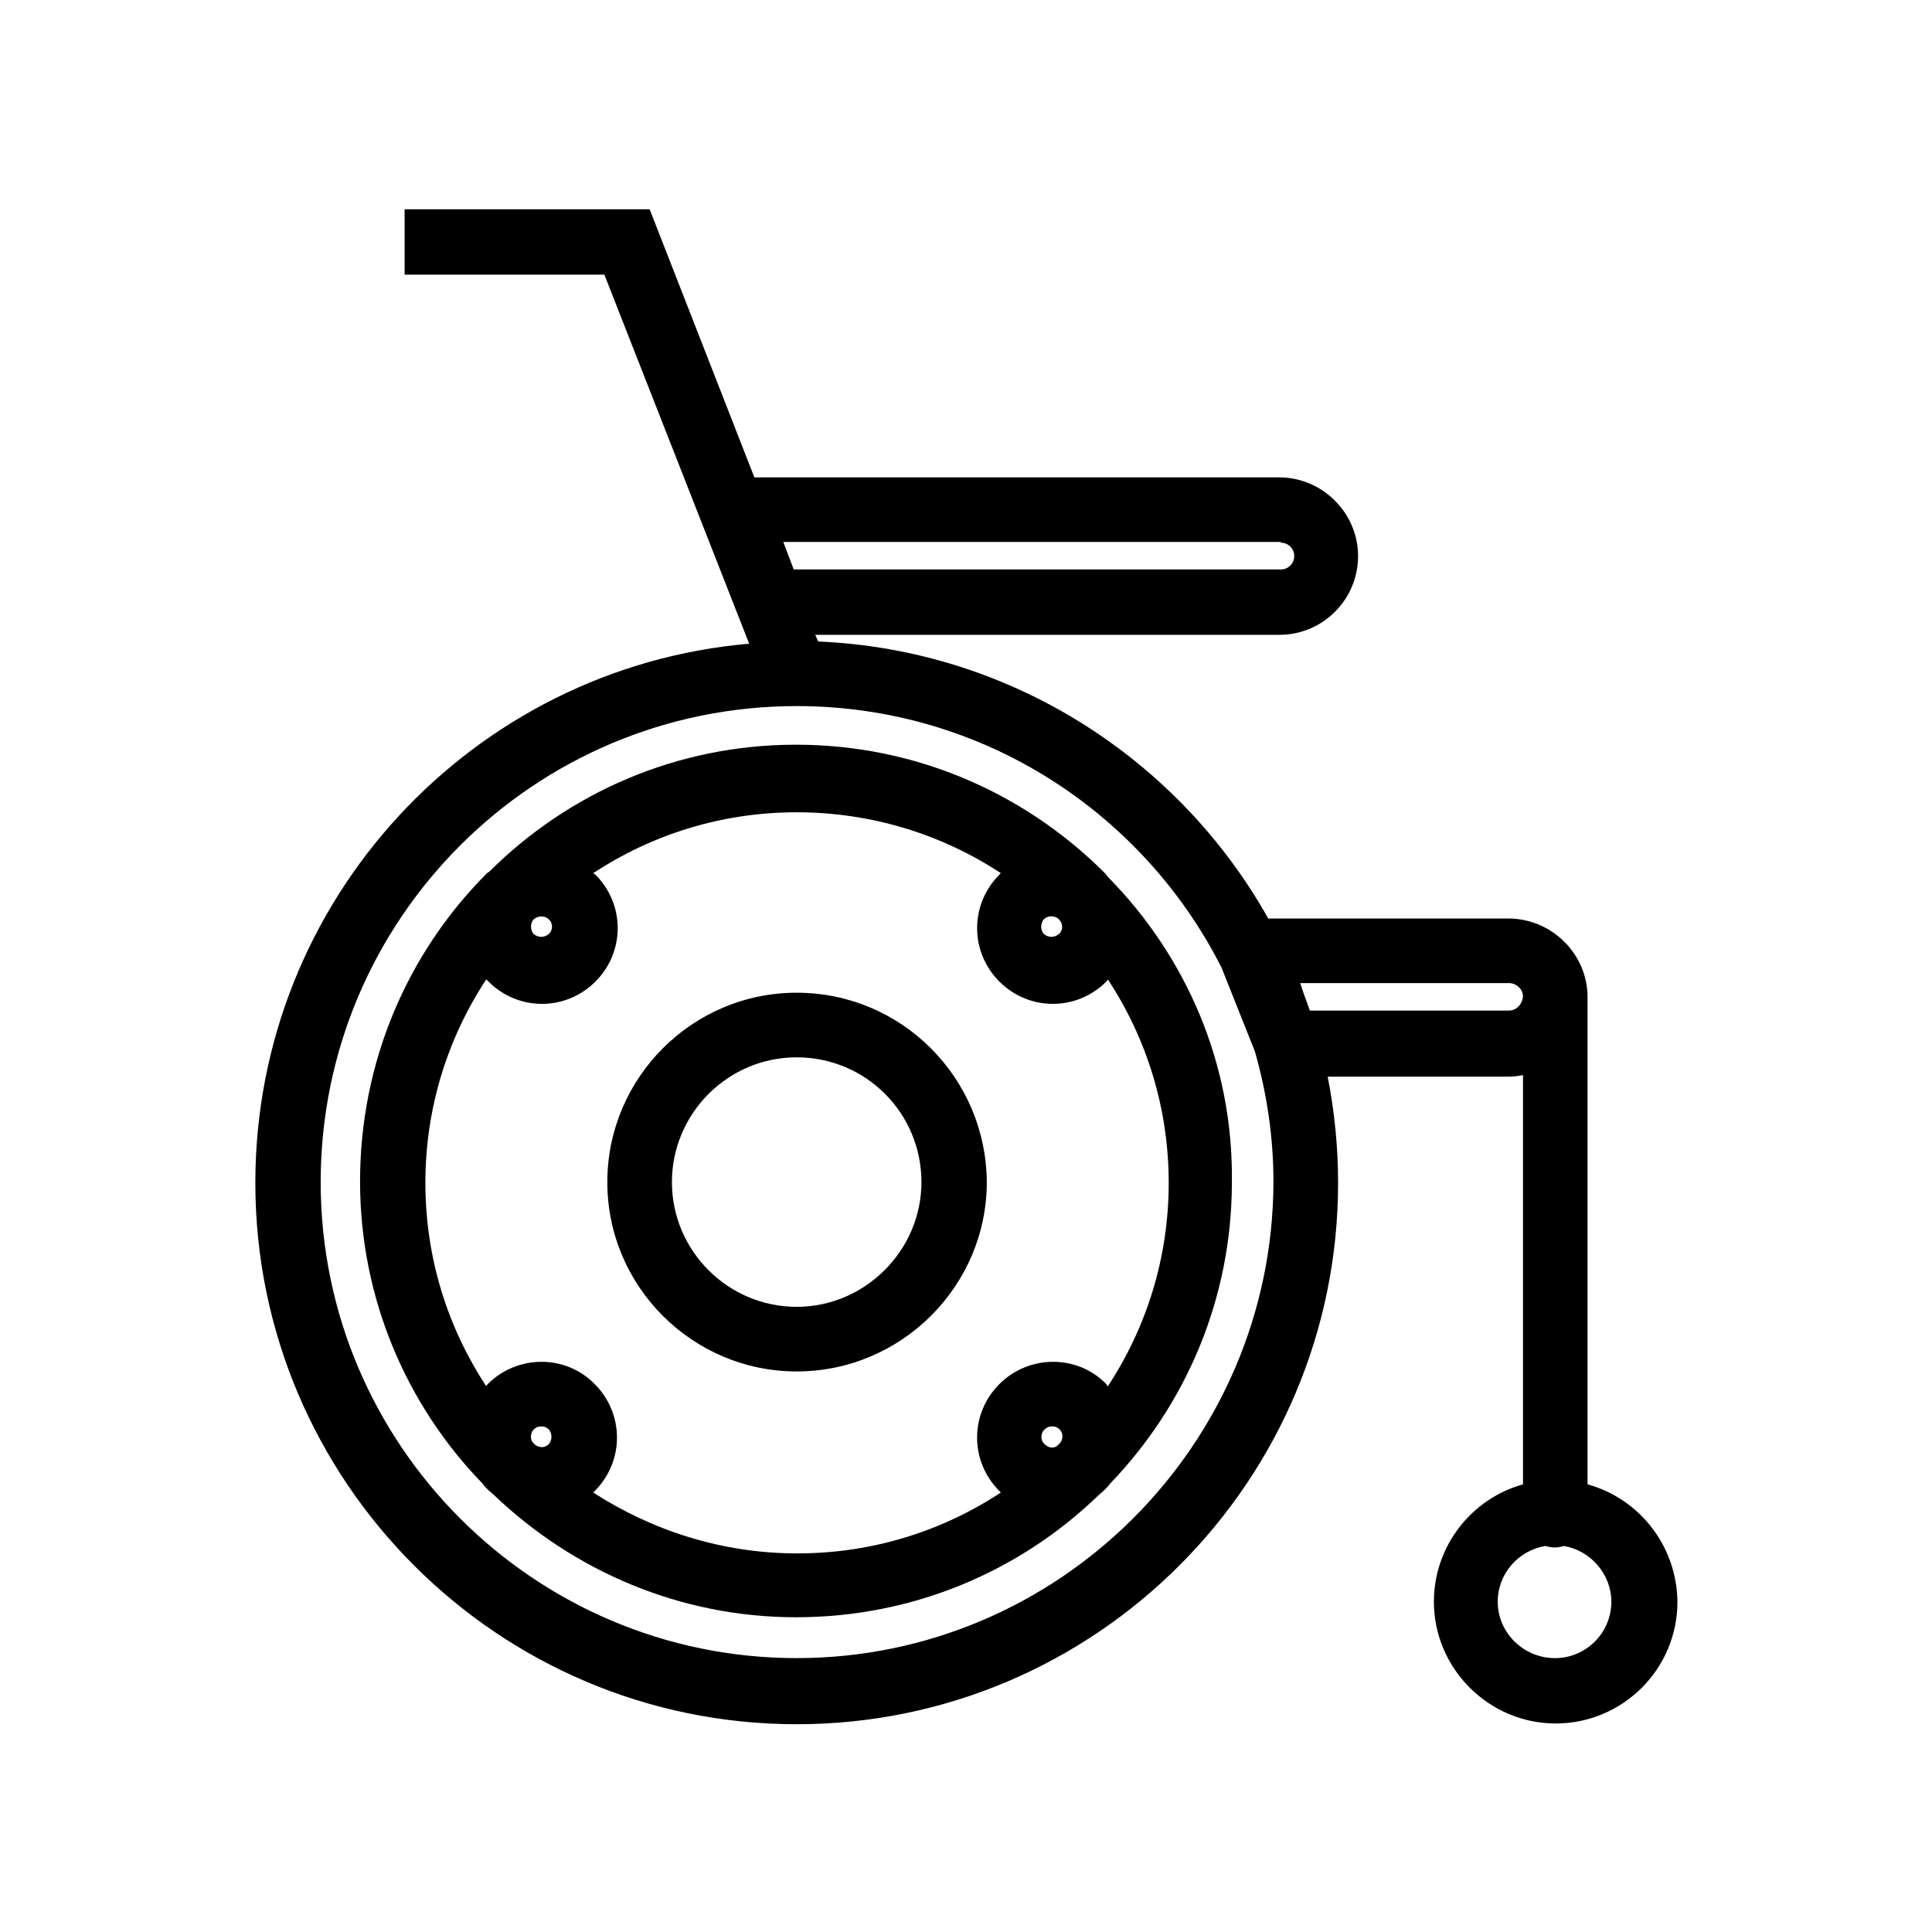
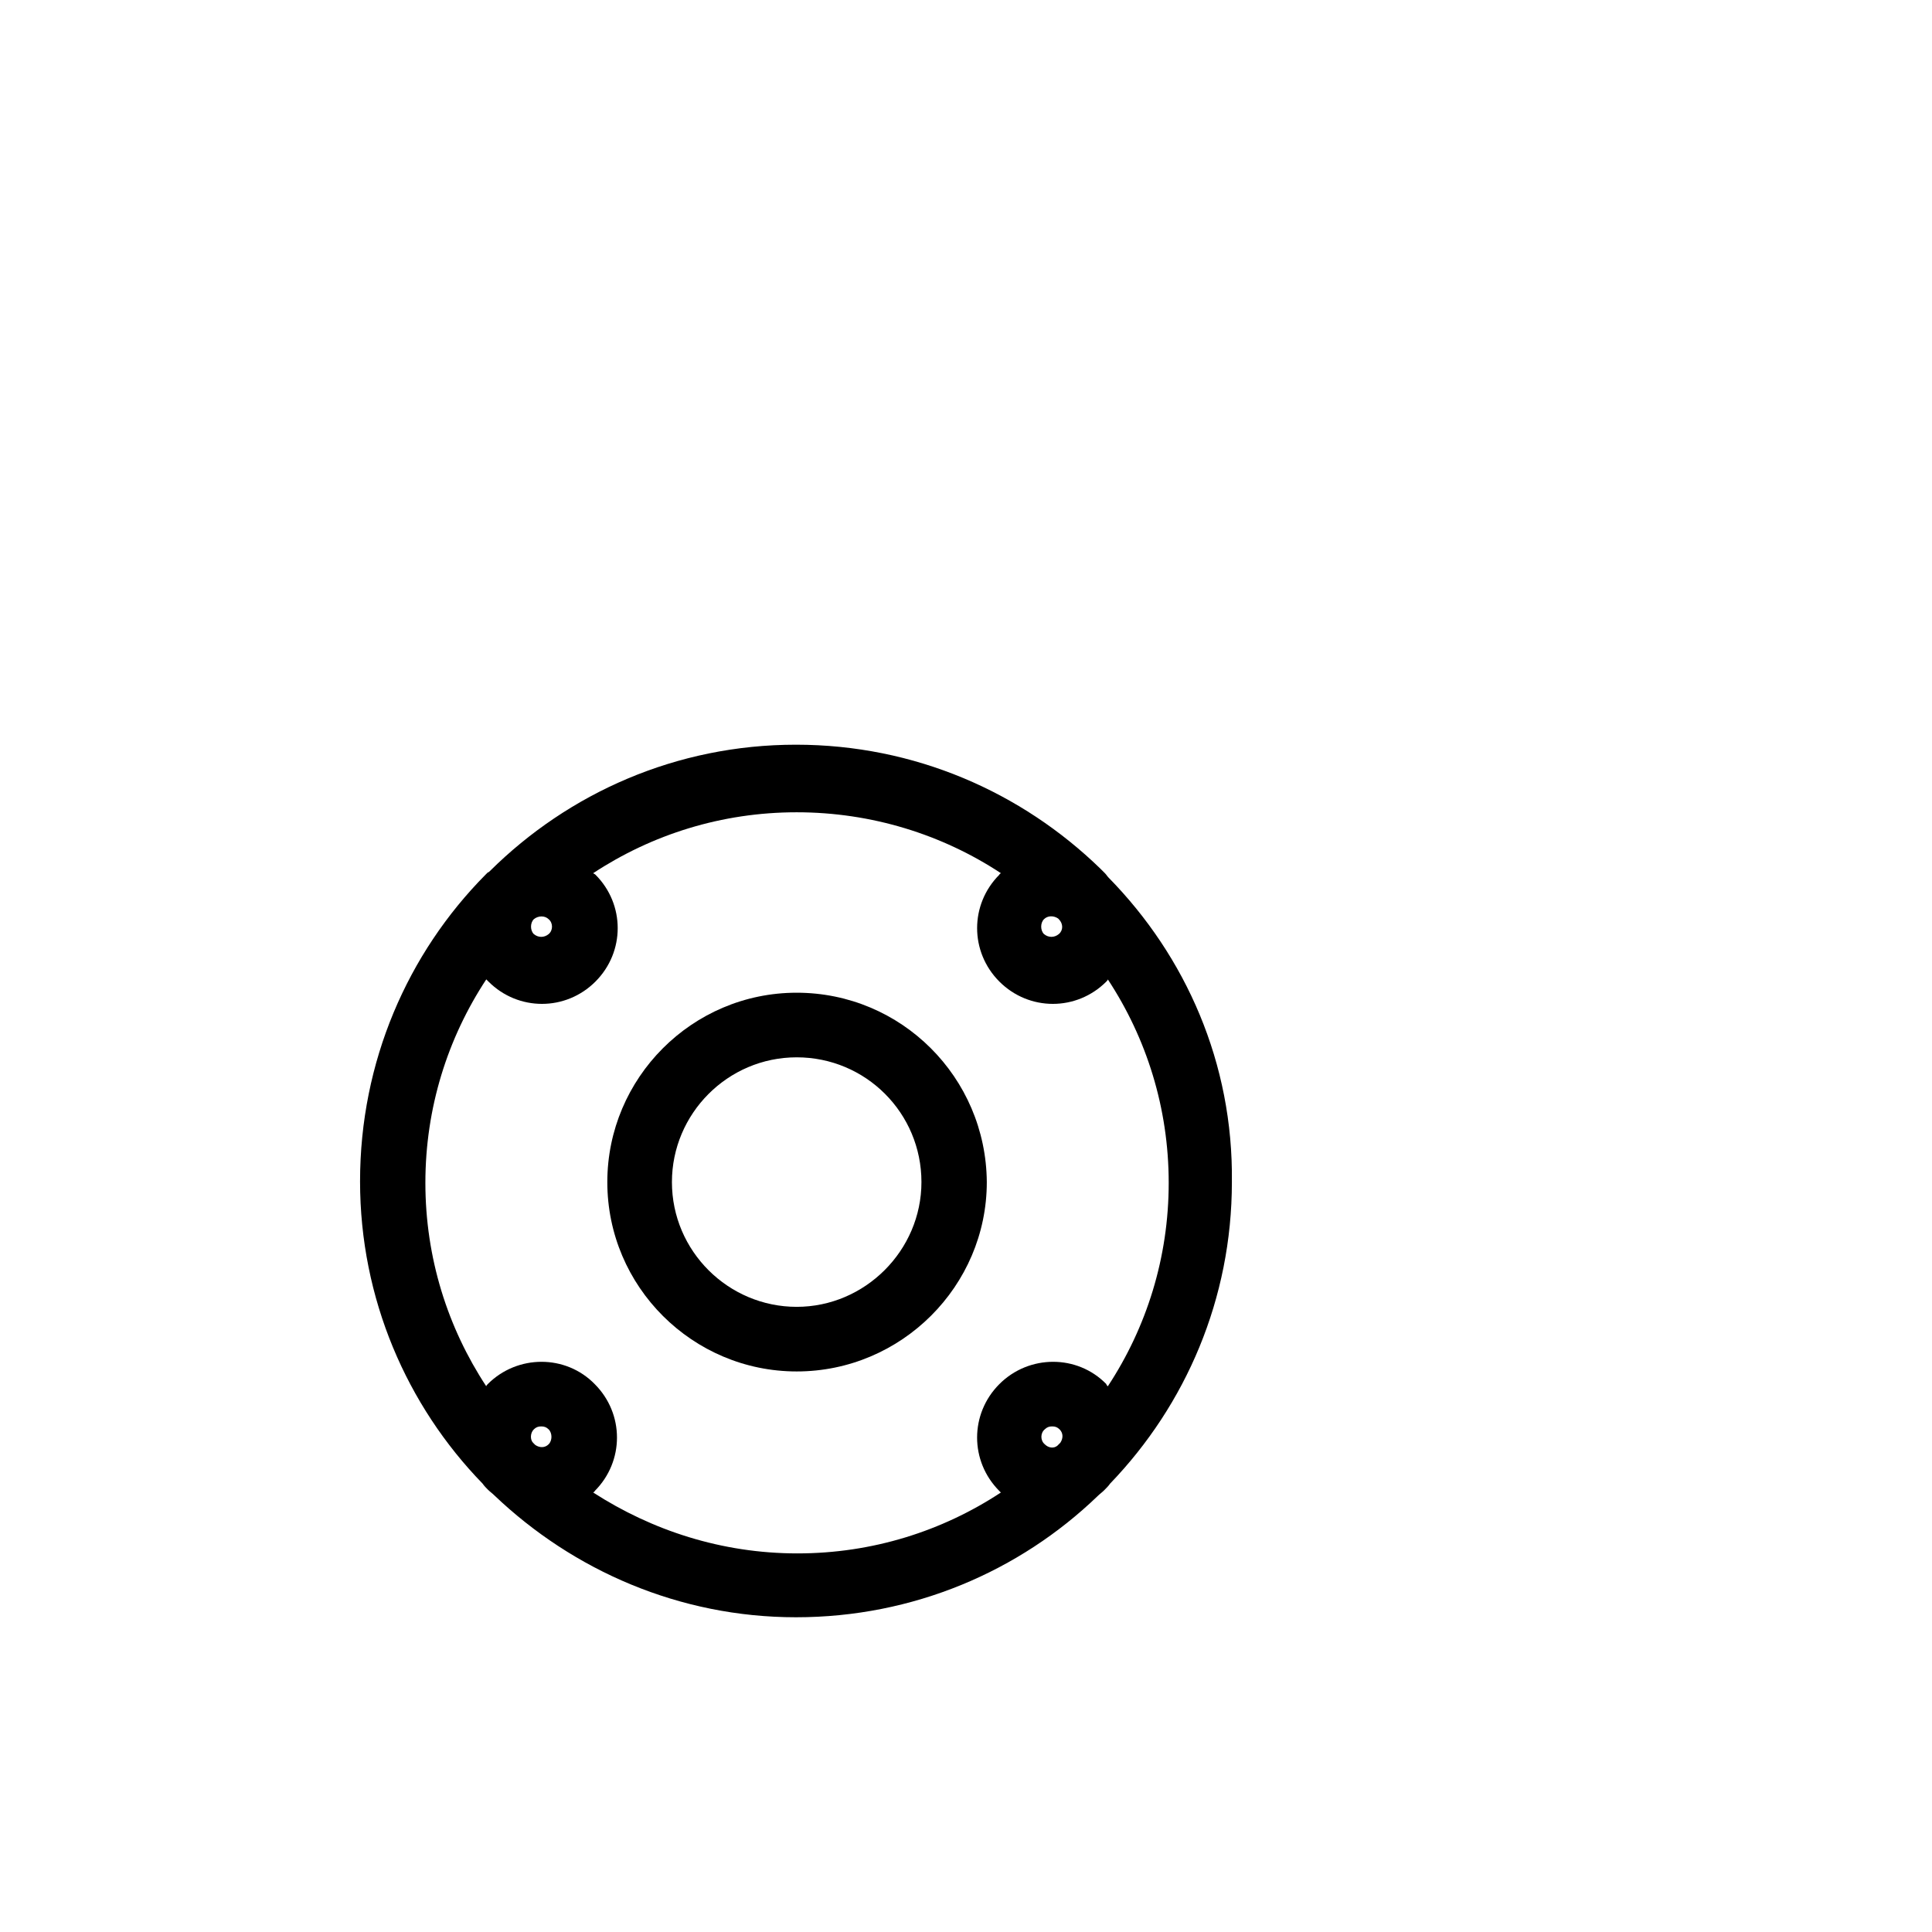
<svg xmlns="http://www.w3.org/2000/svg" fill="#000000" width="800px" height="800px" version="1.1" viewBox="144 144 512 512">
  <g>
    <path d="m437.79 376.58c-0.395-0.395-0.59-0.789-0.984-1.18-0.395-0.395-0.789-0.789-1.18-1.18-20.859-20.27-49.199-32.867-80.688-32.867-31.684 0-60.223 12.793-81.082 33.457-0.195 0.195-0.395 0.395-0.59 0.395l-0.59 0.59c-20.664 20.859-33.258 49.594-33.258 81.277 0 31.094 12.398 59.434 32.473 80.098 0.395 0.59 0.984 1.18 1.379 1.574 0.59 0.59 1.18 0.984 1.77 1.574 20.859 19.875 49.004 32.273 79.902 32.273 31.094 0 59.238-12.203 79.902-32.078 0.59-0.59 1.18-0.984 1.77-1.574s1.18-1.18 1.574-1.77c20.074-20.859 32.273-49.004 32.273-79.902 0.391-31.484-12.207-59.824-32.672-80.688zm-13.188 14.957c-1.18 0.984-2.754 0.984-3.938 0-0.984-0.984-0.984-2.953 0-3.938s2.559-0.984 3.738-0.195l0.195 0.195c1.188 1.184 1.188 2.953 0.004 3.938zm-135.2-3.934c1.18 0.984 1.18 2.953 0 3.938-1.18 0.984-2.754 0.984-3.938 0-0.984-0.984-0.984-2.953 0-3.938 1.18-0.984 2.953-0.984 3.938 0zm-3.938 135.2c0.59-0.59 1.18-0.789 1.969-0.789 0.789 0 1.379 0.195 1.969 0.789 0.984 0.984 0.984 2.953 0 3.938-0.984 0.984-2.363 0.984-3.543 0.195-0.195-0.195-0.395-0.395-0.59-0.59-0.789-0.785-0.789-2.559 0.195-3.543zm15.742 16.73c0.195-0.195 0.395-0.195 0.395-0.395 7.871-7.871 7.871-20.469 0-28.34-7.676-7.871-20.469-7.871-28.34 0-0.195 0.195-0.395 0.395-0.395 0.59-10.234-15.547-16.137-34.047-16.137-53.922s5.902-38.375 16.137-53.922c0.195 0.195 0.395 0.395 0.59 0.59 3.938 3.938 9.055 5.902 14.168 5.902 5.117 0 10.234-1.969 14.168-5.902 7.871-7.871 7.871-20.469 0-28.34-0.195-0.195-0.395-0.195-0.59-0.395 15.547-10.234 34.047-16.137 53.922-16.137s38.574 5.902 54.121 16.137c-0.195 0.195-0.395 0.195-0.395 0.395-7.871 7.871-7.871 20.469 0 28.34 3.938 3.938 9.055 5.902 14.168 5.902 5.117 0 10.234-1.969 14.168-5.902 0.195-0.195 0.395-0.395 0.395-0.59 10.234 15.547 16.137 34.047 16.137 53.922s-5.902 38.375-16.137 53.922c-0.195-0.195-0.395-0.395-0.395-0.59-7.676-7.871-20.469-7.871-28.34 0s-7.871 20.469 0 28.34l0.395 0.395c-15.547 10.234-34.047 16.137-53.922 16.137-20.066 0-38.566-6.102-54.113-16.137zm123-12.398c-0.984 0.789-2.363 0.59-3.344-0.395-1.18-0.984-1.18-2.953 0-3.938 0.59-0.59 1.18-0.789 1.969-0.789s1.379 0.195 1.969 0.789c0.984 0.984 0.984 2.363 0.195 3.543-0.395 0.395-0.59 0.59-0.789 0.789z" />
    <path d="m355.13 407.08c-27.75 0-50.184 22.633-50.184 50.184 0 27.75 22.633 50.184 50.184 50.184 27.75 0 50.383-22.633 50.383-50.184-0.199-27.746-22.637-50.184-50.383-50.184zm0 83.246c-18.105 0-33.062-14.762-33.062-33.062 0-18.105 14.762-33.062 33.062-33.062 18.301 0 33.062 14.762 33.062 33.062 0 18.109-14.957 33.062-33.062 33.062z" />
-     <path d="m564.72 537.37v-129.1c0-11.414-9.445-20.859-21.059-20.859h-63.566c-23.617-42.117-68.094-71.242-119.26-73.406l-0.789-1.77h123c11.609 0 20.859-9.445 20.859-20.859 0-11.414-9.445-20.859-20.859-20.859l-139.13-0.008-27.75-71.047h-64.941v17.32h52.938l38.375 97.809c-73.211 6.297-130.87 67.895-130.87 142.88 0 79.113 64.355 143.47 143.47 143.47 79.113 0 143.47-64.355 143.47-143.47 0-9.645-0.984-19.09-2.754-28.141h48.02c1.18 0 2.559-0.195 3.738-0.395v108.44c-13.578 3.738-23.617 16.336-23.617 31.094 0 17.711 14.562 32.273 32.273 32.273 17.711 0 32.273-14.367 32.273-32.273-0.195-14.957-10.23-27.355-23.812-31.094zm-81.277-249.55c1.969 0 3.543 1.574 3.543 3.543s-1.574 3.543-3.543 3.543h-129.1l-2.754-7.281h131.86zm-128.31 295.6c-69.469 0-126.15-56.48-126.15-126.15s56.48-126.15 126.15-126.15c49.199 0 91.711 28.141 112.57 69.273l8.855 22.238c3.148 11.02 4.922 22.633 4.922 34.637-0.199 69.473-56.879 126.15-126.35 126.15zm188.73-171.61h-52.742c-0.789-2.363-1.77-4.723-2.559-7.281h55.301c1.969 0 3.738 1.574 3.738 3.543-0.195 2.164-1.77 3.738-3.738 3.738zm12.203 171.61c-8.266 0-15.152-6.691-15.152-14.957 0-7.477 5.512-13.578 12.594-14.762 0.789 0.195 1.574 0.395 2.559 0.395 0.789 0 1.77-0.195 2.363-0.395 7.086 1.18 12.594 7.477 12.594 14.762 0 8.266-6.691 14.957-14.957 14.957z" />
  </g>
</svg>